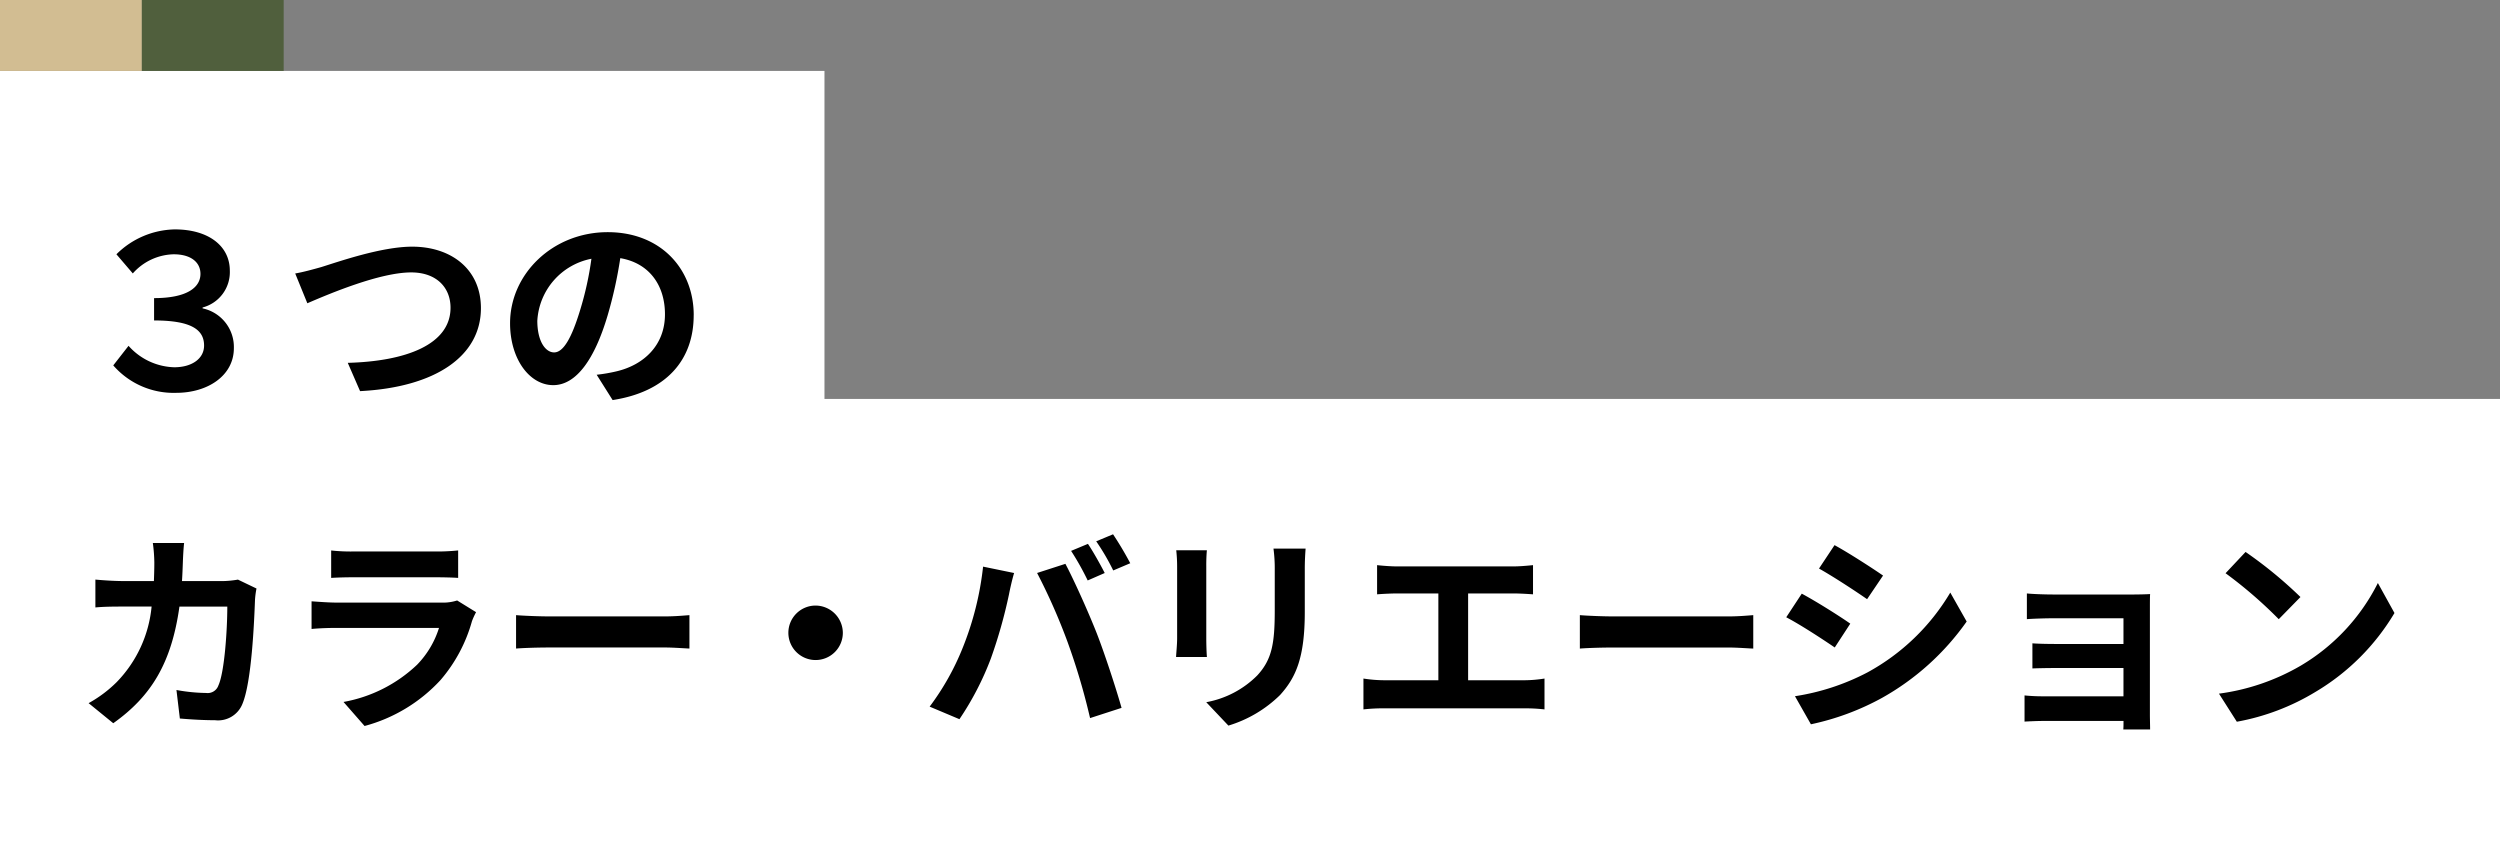
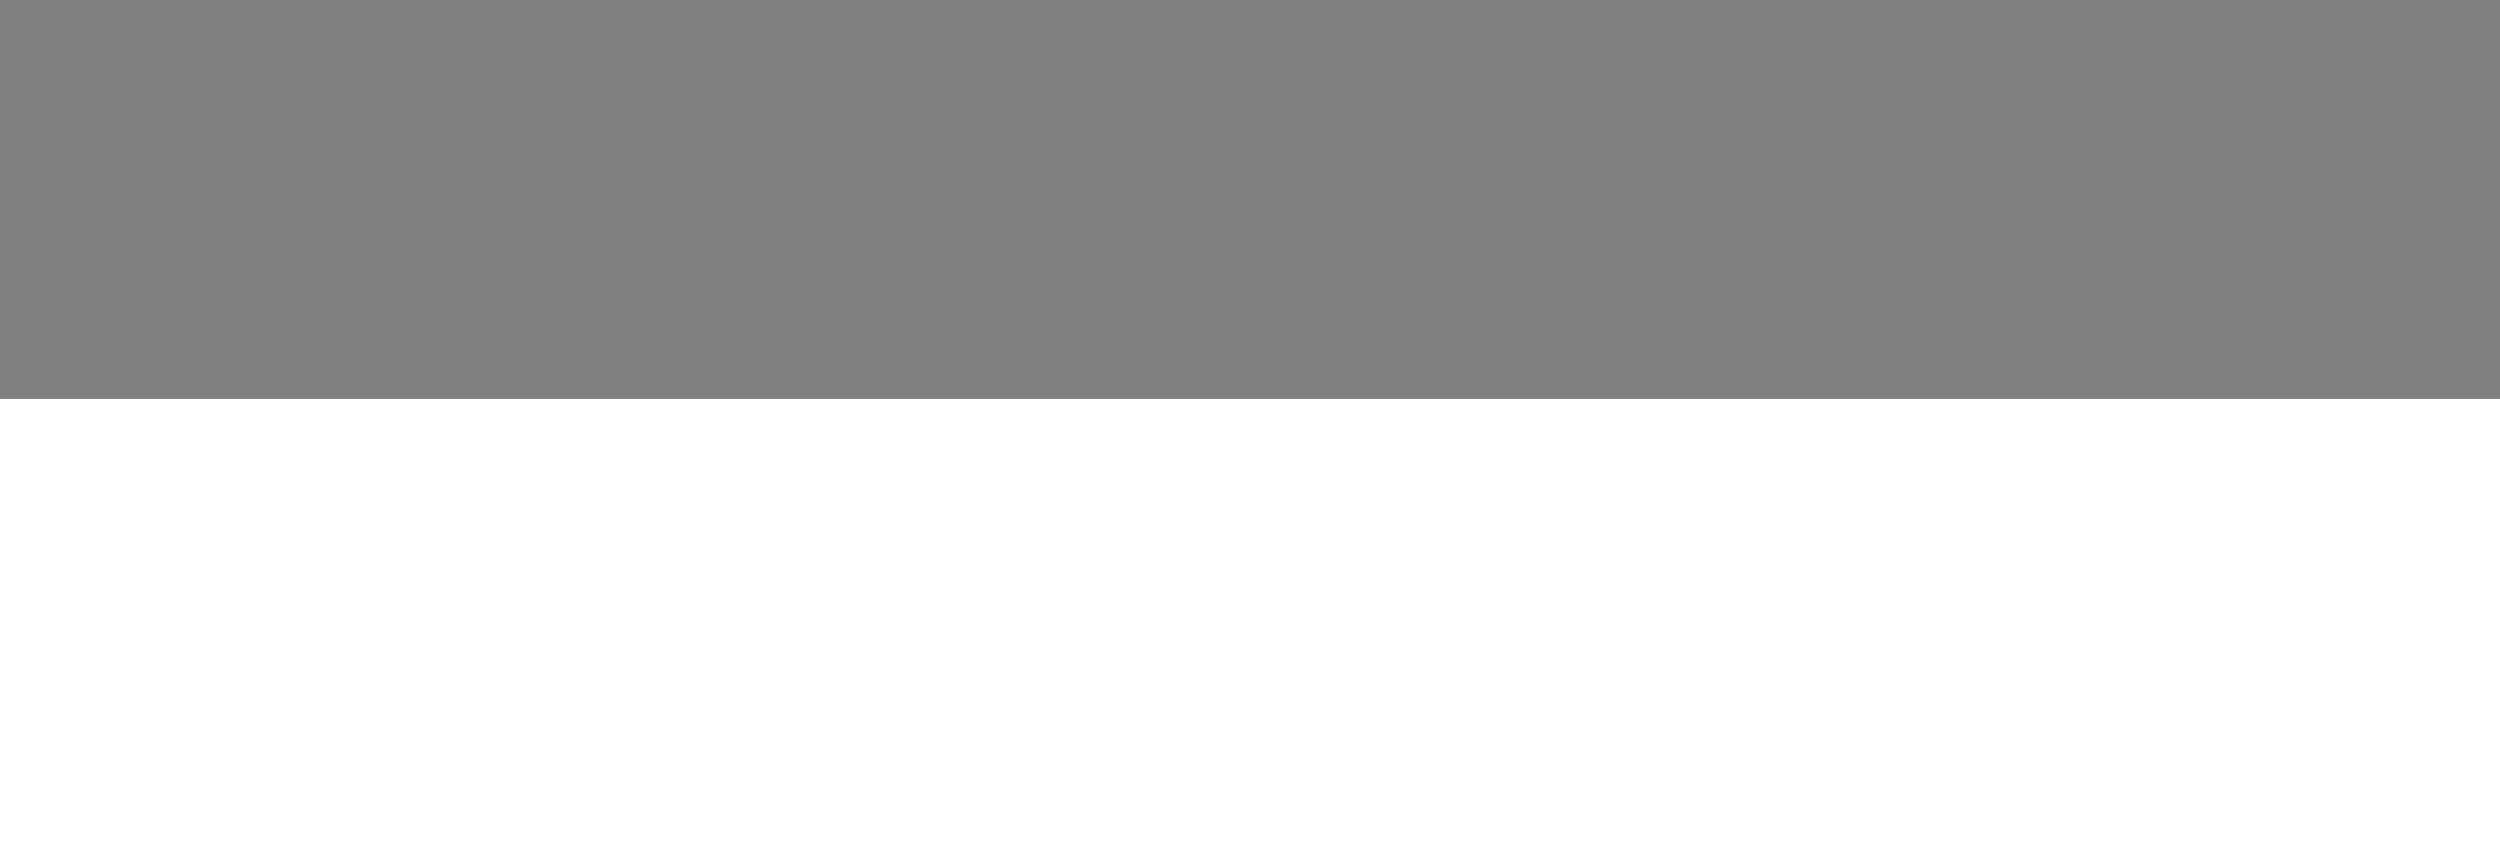
<svg xmlns="http://www.w3.org/2000/svg" width="282" height="95" viewBox="0 0 282 95">
  <rect x="0" y="0" width="282" height="95" fill="#808080" stroke="none" />
  <g transform="translate(-683 -1422)">
    <rect width="282" height="50" transform="translate(683 1467)" fill="#fff" />
-     <rect width="93" height="50" transform="translate(683 1430)" fill="#fff" />
-     <path d="M11.88.312c3.528,0,6.5-1.92,6.5-5.04a4.454,4.454,0,0,0-3.528-4.488v-.1a4.122,4.122,0,0,0,3.072-4.152c0-2.784-2.4-4.656-6.216-4.656a9.572,9.572,0,0,0-6.576,2.808l1.848,2.16a6.35,6.35,0,0,1,4.608-2.16c1.992,0,3.024.936,3.024,2.208,0,1.512-1.488,2.736-5.232,2.736v2.52c4.3,0,5.64,1.1,5.64,2.832,0,1.488-1.392,2.448-3.36,2.448A7.152,7.152,0,0,1,6.5-4.992L4.776-2.784A9.023,9.023,0,0,0,11.88.312ZM25.3-13.152l1.368,3.36c2.5-1.08,8.184-3.48,11.712-3.48,2.88,0,4.44,1.728,4.44,3.984,0,4.176-5.088,6.048-11.592,6.216L32.616.12c8.448-.432,13.632-3.912,13.632-9.36,0-4.44-3.408-6.936-7.752-6.936-3.5,0-8.4,1.728-10.248,2.3C27.384-13.632,26.184-13.3,25.3-13.152Zm44.952,4.7c0-5.232-3.744-9.36-9.7-9.36-6.216,0-11.016,4.728-11.016,10.272,0,4.056,2.208,6.984,4.872,6.984,2.616,0,4.68-2.976,6.12-7.824a48.537,48.537,0,0,0,1.44-6.5c3.24.552,5.04,3.024,5.04,6.336,0,3.5-2.4,5.712-5.472,6.432a18.459,18.459,0,0,1-2.232.384l1.8,2.856C67.152.192,70.248-3.384,70.248-8.448Zm-17.64.6a7.555,7.555,0,0,1,6.1-6.96A36.024,36.024,0,0,1,57.432-9c-.984,3.24-1.92,4.752-2.928,4.752C53.568-4.248,52.608-5.424,52.608-7.848Zm-39.84,25.1H9.24a17.761,17.761,0,0,1,.168,2.208c0,.72-.024,1.416-.048,2.088H5.928c-.912,0-2.16-.072-3.168-.168v3.144c1.032-.1,2.352-.1,3.168-.1H9.1a14.114,14.114,0,0,1-3.96,8.544,14.3,14.3,0,0,1-3.144,2.352L4.776,37.58c4.3-3.048,6.576-6.816,7.464-13.152h5.4c0,2.592-.312,7.392-1.008,8.9a1.277,1.277,0,0,1-1.368.84,19.864,19.864,0,0,1-3.36-.336l.384,3.216c1.152.1,2.592.192,3.96.192a2.955,2.955,0,0,0,3.1-1.848c1.032-2.448,1.32-9.144,1.416-11.736a9.813,9.813,0,0,1,.168-1.272L18.84,21.38a11.156,11.156,0,0,1-1.8.168H12.528c.048-.7.072-1.416.1-2.16C12.648,18.812,12.7,17.8,12.768,17.252Zm16.584.84v3.1c.7-.048,1.728-.072,2.5-.072H41.04c.864,0,1.992.024,2.64.072v-3.1a22.628,22.628,0,0,1-2.592.12h-9.24A20.231,20.231,0,0,1,29.352,18.092ZM45.7,25.052l-2.136-1.32a5.063,5.063,0,0,1-1.752.24H29.928c-.744,0-1.776-.072-2.784-.144v3.12c1.008-.1,2.208-.12,2.784-.12H41.52a10.412,10.412,0,0,1-2.472,4.152,16.188,16.188,0,0,1-8.3,4.2l2.376,2.712a17.972,17.972,0,0,0,8.568-5.184A17.248,17.248,0,0,0,45.24,26.06,8.892,8.892,0,0,1,45.7,25.052Zm4.512.336v3.768c.888-.072,2.5-.12,3.864-.12H66.96c1.008,0,2.232.1,2.808.12V25.388c-.624.048-1.68.144-2.808.144H54.072C52.824,25.532,51.072,25.46,50.208,25.388ZM84,24.308a3.072,3.072,0,1,0,3.072,3.072A3.094,3.094,0,0,0,84,24.308Zm30.72-6.96-1.9.792a30.361,30.361,0,0,1,1.872,3.336l1.92-.84C116.16,19.748,115.32,18.236,114.72,17.348Zm2.832-1.08-1.9.792a25.012,25.012,0,0,1,1.92,3.288l1.92-.816A37.538,37.538,0,0,0,117.552,16.268ZM100.608,29.036a28.916,28.916,0,0,1-3.744,6.672l3.36,1.416a33,33,0,0,0,3.552-6.864,55.878,55.878,0,0,0,2.04-7.224c.1-.528.36-1.7.576-2.4l-3.5-.72A34.582,34.582,0,0,1,100.608,29.036Zm11.856-.5A74.157,74.157,0,0,1,114.96,37l3.552-1.152c-.672-2.376-1.944-6.216-2.784-8.376-.912-2.328-2.568-6.024-3.552-7.872l-3.192,1.032A67.231,67.231,0,0,1,112.464,28.532Zm26.808-10.656h-3.624a16.93,16.93,0,0,1,.144,2.4v4.56c0,3.744-.312,5.544-1.968,7.344a10.858,10.858,0,0,1-5.76,3.024l2.5,2.64a14.131,14.131,0,0,0,5.832-3.456c1.776-1.968,2.784-4.2,2.784-9.36V20.276C139.176,19.316,139.224,18.548,139.272,17.876Zm-11.136.192H124.68a17.041,17.041,0,0,1,.1,1.848V28c0,.72-.1,1.656-.12,2.112h3.48c-.048-.552-.072-1.488-.072-2.088V19.916C128.064,19.148,128.088,18.62,128.136,18.068Zm19.2,1.68v3.288c.6-.048,1.632-.1,2.28-.1h4.632v9.792h-6.1a15.543,15.543,0,0,1-2.352-.192v3.48a20.055,20.055,0,0,1,2.352-.12h15.816a19.255,19.255,0,0,1,2.256.12V32.54a14.666,14.666,0,0,1-2.256.192h-6.36V22.94h5.064c.7,0,1.536.048,2.256.1V19.748c-.7.072-1.536.144-2.256.144H149.616C148.944,19.892,147.96,19.82,147.336,19.748Zm22.872,5.64v3.768c.888-.072,2.5-.12,3.864-.12H186.96c1.008,0,2.232.1,2.808.12V25.388c-.624.048-1.68.144-2.808.144H174.072C172.824,25.532,171.072,25.46,170.208,25.388Zm28.728-7.9-1.752,2.64c1.584.888,4.08,2.52,5.424,3.456l1.8-2.664C203.16,20.06,200.52,18.356,198.936,17.492Zm-4.464,17.04,1.8,3.168a29.2,29.2,0,0,0,8.016-2.976,28.979,28.979,0,0,0,9.552-8.616l-1.848-3.264a24.465,24.465,0,0,1-9.336,9A26.005,26.005,0,0,1,194.472,34.532Zm.768-11.568-1.752,2.664c1.608.84,4.1,2.472,5.472,3.408l1.752-2.688C199.488,25.484,196.848,23.828,195.24,22.964Zm25.392-.024v2.9c.576-.048,2.088-.1,2.976-.1h7.92v2.9h-7.656c-.912,0-1.992-.024-2.616-.072v2.832c.552-.024,1.7-.048,2.616-.048h7.656v3.192h-9.072a20.593,20.593,0,0,1-2.088-.1v2.952c.408-.024,1.392-.072,2.064-.072h9.1c0,.36,0,.744-.024.96h3.024c0-.432-.024-1.248-.024-1.632V24.62c0-.5,0-1.3.024-1.608-.384.024-1.272.048-1.848.048h-9.072C222.72,23.06,221.256,23.012,220.632,22.94ZM245.3,18.26l-2.256,2.4a49.9,49.9,0,0,1,6,5.184l2.448-2.5A48.472,48.472,0,0,0,245.3,18.26Zm-3,15.984,2.016,3.168a25.991,25.991,0,0,0,8.9-3.384,25.52,25.52,0,0,0,8.88-8.88l-1.872-3.384A22.6,22.6,0,0,1,251.5,31.1,24.736,24.736,0,0,1,242.3,34.244Z" transform="translate(691 1466)" />
-     <rect width="16" height="8" transform="translate(683 1422)" fill="#d2bd92" />
-     <rect width="16" height="8" transform="translate(699 1422)" fill="#505f3d" />
  </g>
</svg>